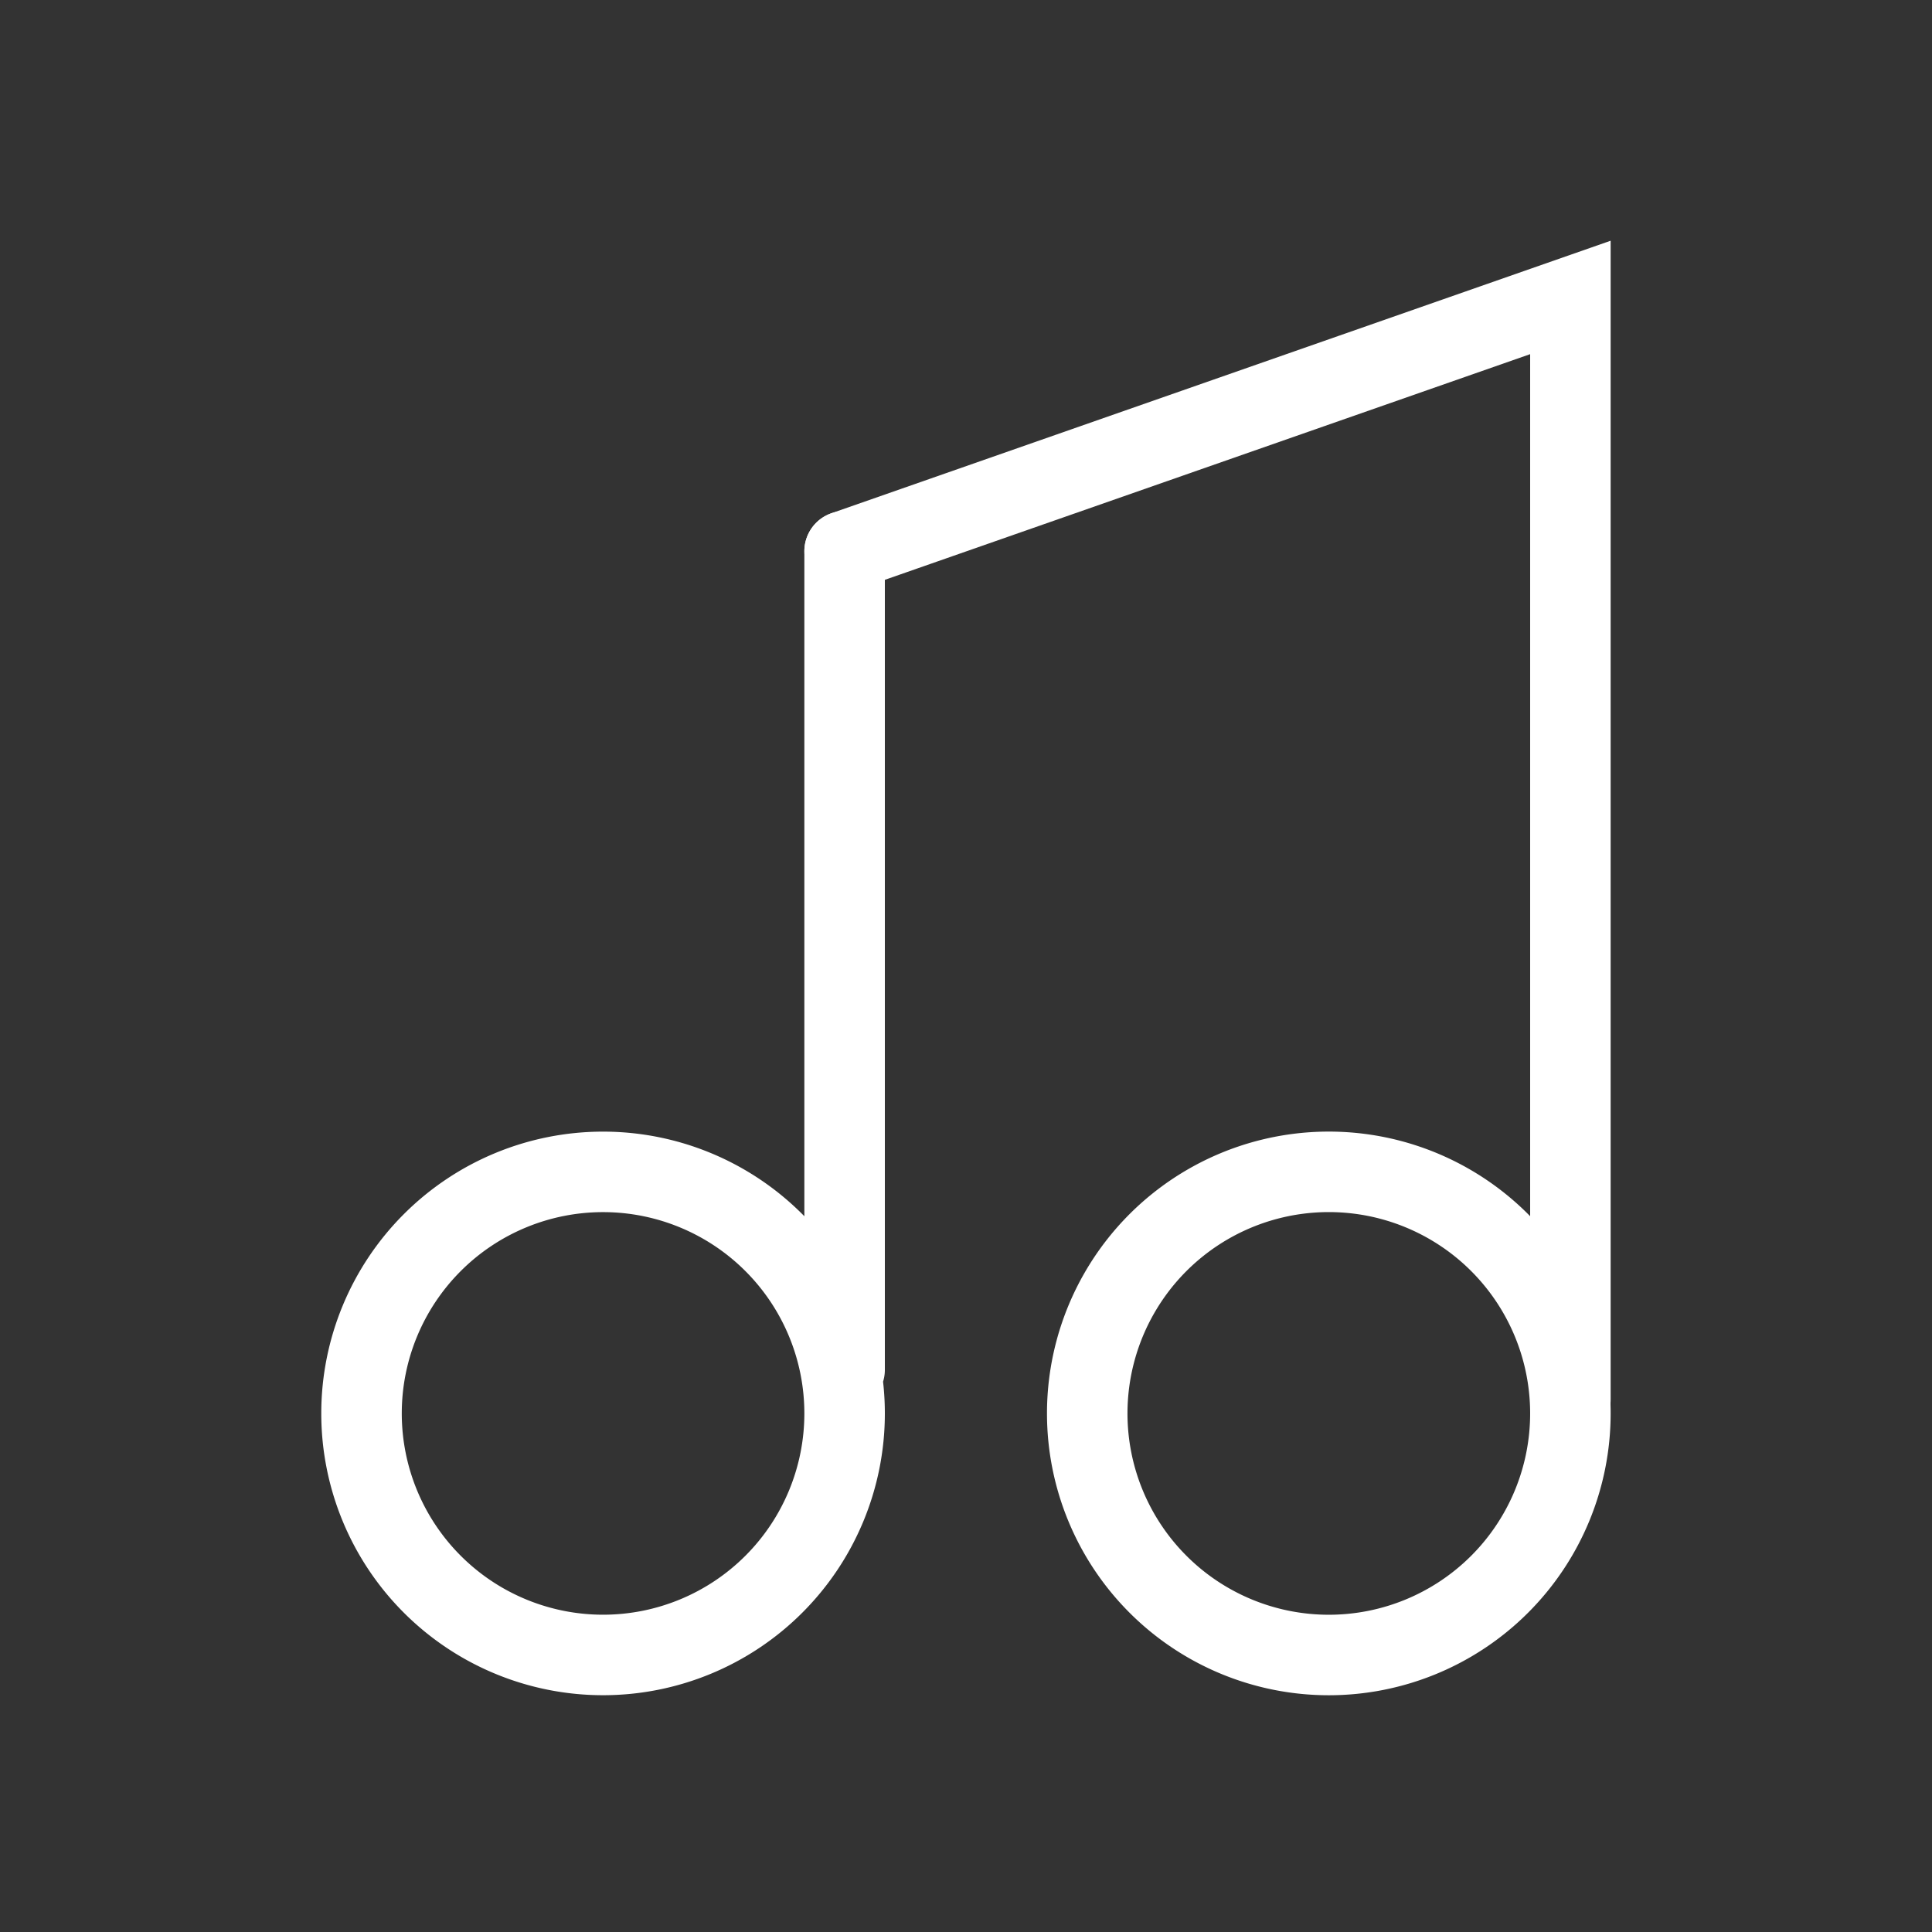
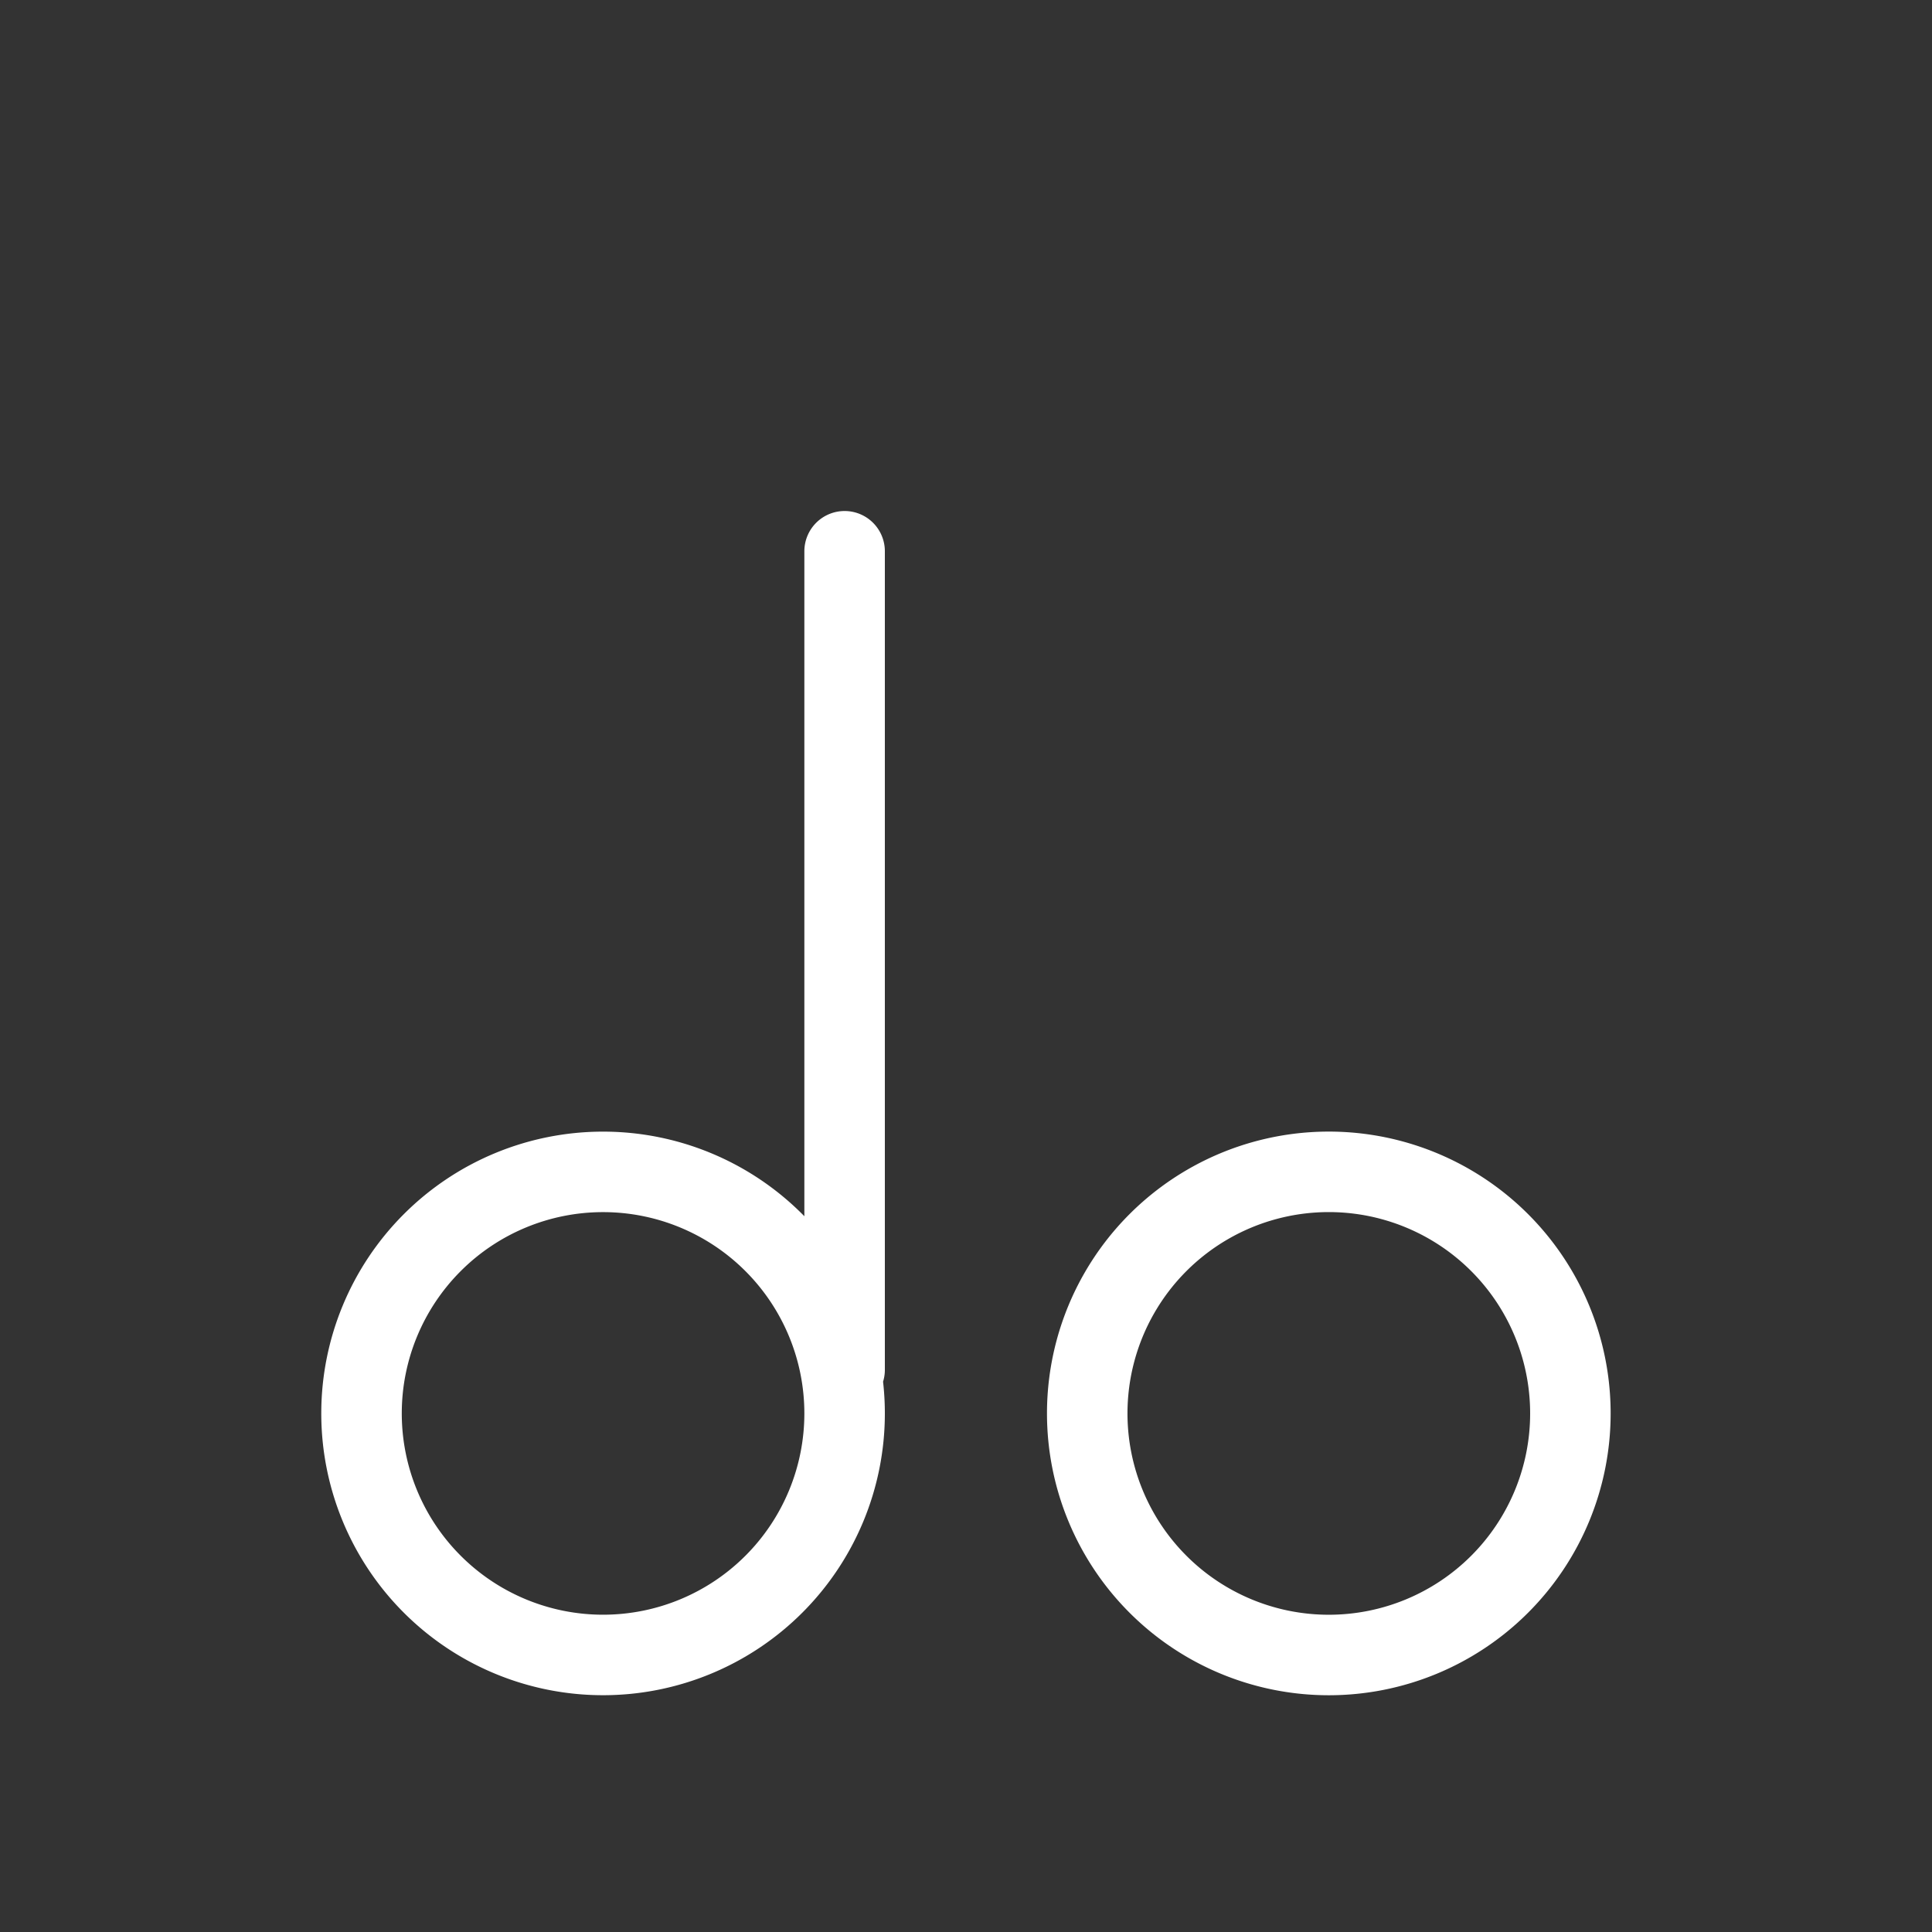
<svg xmlns="http://www.w3.org/2000/svg" width="24" height="24" fill="none" viewBox="0 0 24 24">
  <rect x="0" y="0" width="24" height="24" fill="#333333" stroke="none" />
-   <path stroke="#fff" stroke-linecap="round" d="m10.492 6.848 9.016-3.153v13.688" />
  <path stroke="#fff" stroke-linecap="round" stroke-linejoin="round" d="M10.492 17.016V6.848M10.492 17.559a3 3 0 1 1-6.001-.002 3 3 0 0 1 6.001.002ZM19.508 17.559a3 3 0 1 1-6.002-.002 3 3 0 0 1 6.002.002Z" />
</svg>